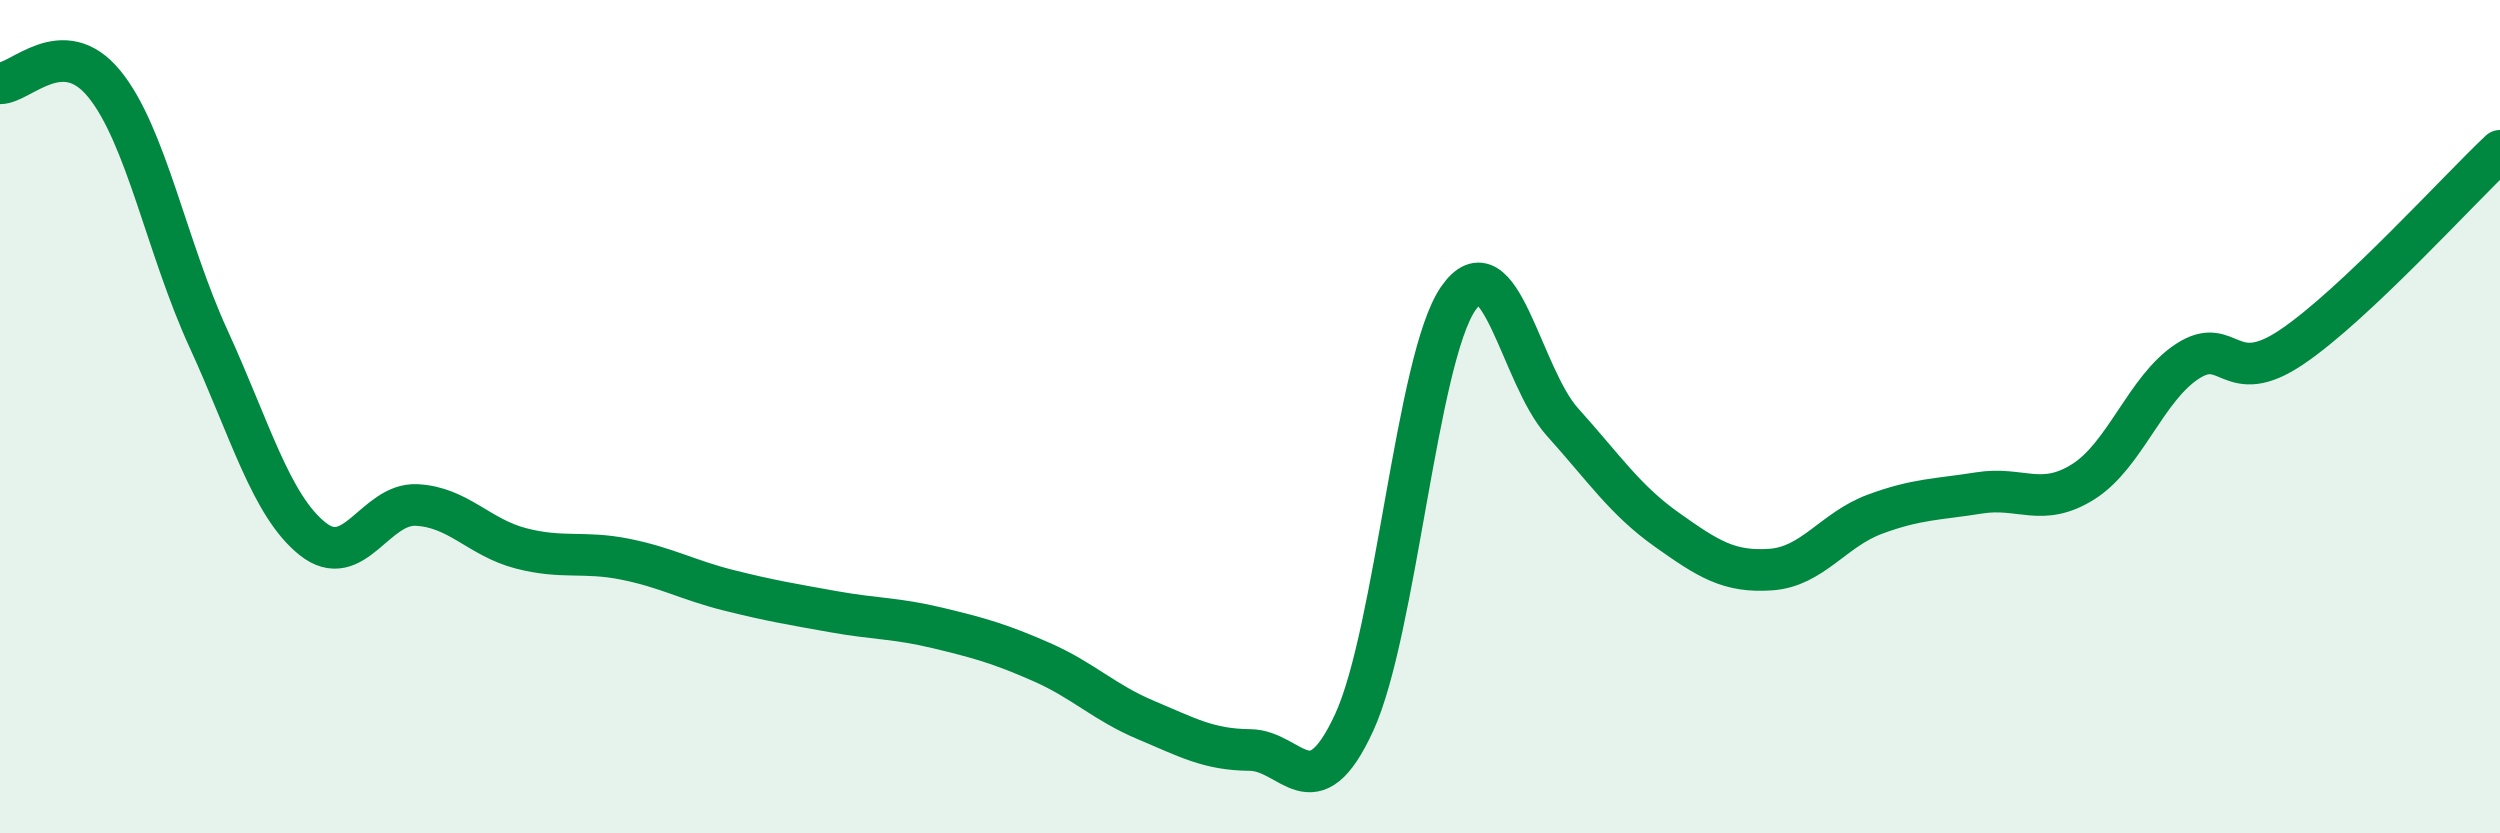
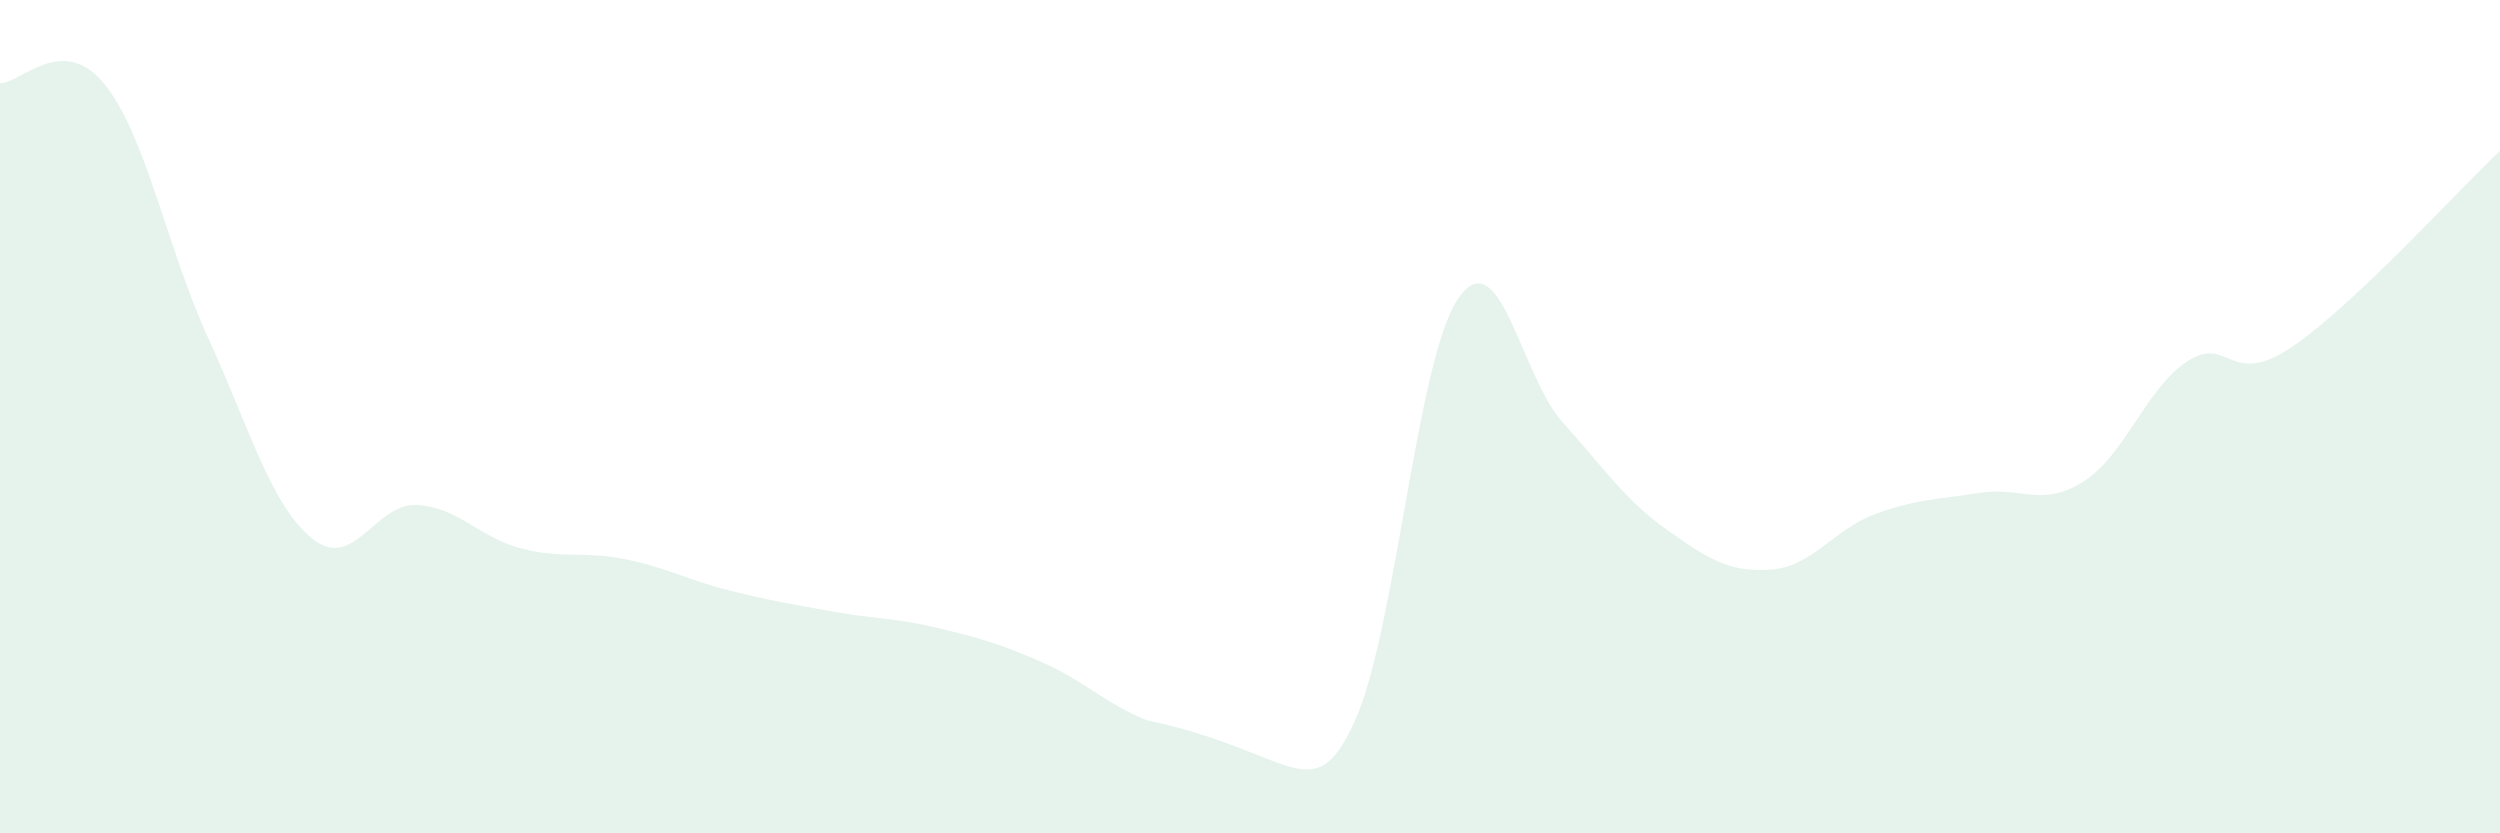
<svg xmlns="http://www.w3.org/2000/svg" width="60" height="20" viewBox="0 0 60 20">
-   <path d="M 0,2 C 0.5,2 1.5,0.79 2.5,2.01 C 3.5,3.23 4,5.94 5,8.12 C 6,10.3 6.5,12.13 7.5,12.93 C 8.5,13.73 9,12.07 10,12.12 C 11,12.17 11.5,12.9 12.5,13.16 C 13.5,13.42 14,13.22 15,13.42 C 16,13.62 16.5,13.92 17.5,14.17 C 18.5,14.42 19,14.5 20,14.68 C 21,14.86 21.5,14.83 22.5,15.07 C 23.5,15.31 24,15.45 25,15.89 C 26,16.33 26.5,16.86 27.5,17.28 C 28.5,17.7 29,17.99 30,18 C 31,18.01 31.5,19.51 32.5,17.34 C 33.5,15.17 34,8.6 35,7.16 C 36,5.72 36.5,9.02 37.5,10.13 C 38.5,11.24 39,12 40,12.71 C 41,13.42 41.5,13.74 42.5,13.67 C 43.5,13.6 44,12.71 45,12.34 C 46,11.97 46.5,11.99 47.5,11.83 C 48.5,11.67 49,12.19 50,11.56 C 51,10.93 51.5,9.32 52.5,8.67 C 53.5,8.02 53.5,9.34 55,8.33 C 56.5,7.32 59,4.56 60,3.62L60 20L0 20Z" fill="#008740" opacity="0.1" stroke-linecap="round" stroke-linejoin="round" />
-   <path d="M 0,2 C 0.5,2 1.5,0.79 2.5,2.01 C 3.5,3.23 4,5.94 5,8.12 C 6,10.3 6.5,12.13 7.5,12.93 C 8.5,13.73 9,12.07 10,12.12 C 11,12.17 11.5,12.9 12.5,13.16 C 13.5,13.42 14,13.22 15,13.42 C 16,13.62 16.5,13.92 17.5,14.17 C 18.5,14.42 19,14.5 20,14.68 C 21,14.86 21.5,14.83 22.5,15.07 C 23.5,15.31 24,15.45 25,15.89 C 26,16.33 26.5,16.86 27.5,17.28 C 28.5,17.7 29,17.99 30,18 C 31,18.01 31.5,19.51 32.5,17.34 C 33.5,15.17 34,8.6 35,7.16 C 36,5.72 36.5,9.02 37.5,10.13 C 38.5,11.24 39,12 40,12.71 C 41,13.42 41.5,13.74 42.5,13.67 C 43.5,13.6 44,12.71 45,12.34 C 46,11.97 46.5,11.99 47.5,11.83 C 48.5,11.67 49,12.19 50,11.56 C 51,10.93 51.5,9.32 52.5,8.67 C 53.5,8.02 53.5,9.34 55,8.33 C 56.5,7.32 59,4.56 60,3.62" stroke="#008740" stroke-width="1" fill="none" stroke-linecap="round" stroke-linejoin="round" />
+   <path d="M 0,2 C 0.5,2 1.5,0.79 2.5,2.01 C 3.5,3.23 4,5.94 5,8.12 C 6,10.3 6.5,12.13 7.5,12.93 C 8.5,13.73 9,12.07 10,12.12 C 11,12.17 11.5,12.9 12.5,13.16 C 13.5,13.42 14,13.22 15,13.42 C 16,13.62 16.5,13.92 17.5,14.17 C 18.5,14.42 19,14.5 20,14.68 C 21,14.86 21.5,14.83 22.5,15.07 C 23.5,15.31 24,15.45 25,15.89 C 26,16.33 26.5,16.86 27.5,17.28 C 31,18.01 31.5,19.51 32.5,17.34 C 33.5,15.17 34,8.6 35,7.16 C 36,5.72 36.5,9.02 37.5,10.13 C 38.5,11.24 39,12 40,12.71 C 41,13.42 41.5,13.74 42.5,13.67 C 43.5,13.6 44,12.71 45,12.34 C 46,11.97 46.5,11.99 47.5,11.83 C 48.5,11.67 49,12.19 50,11.56 C 51,10.93 51.5,9.32 52.5,8.67 C 53.5,8.02 53.5,9.34 55,8.33 C 56.5,7.32 59,4.56 60,3.62L60 20L0 20Z" fill="#008740" opacity="0.1" stroke-linecap="round" stroke-linejoin="round" />
</svg>